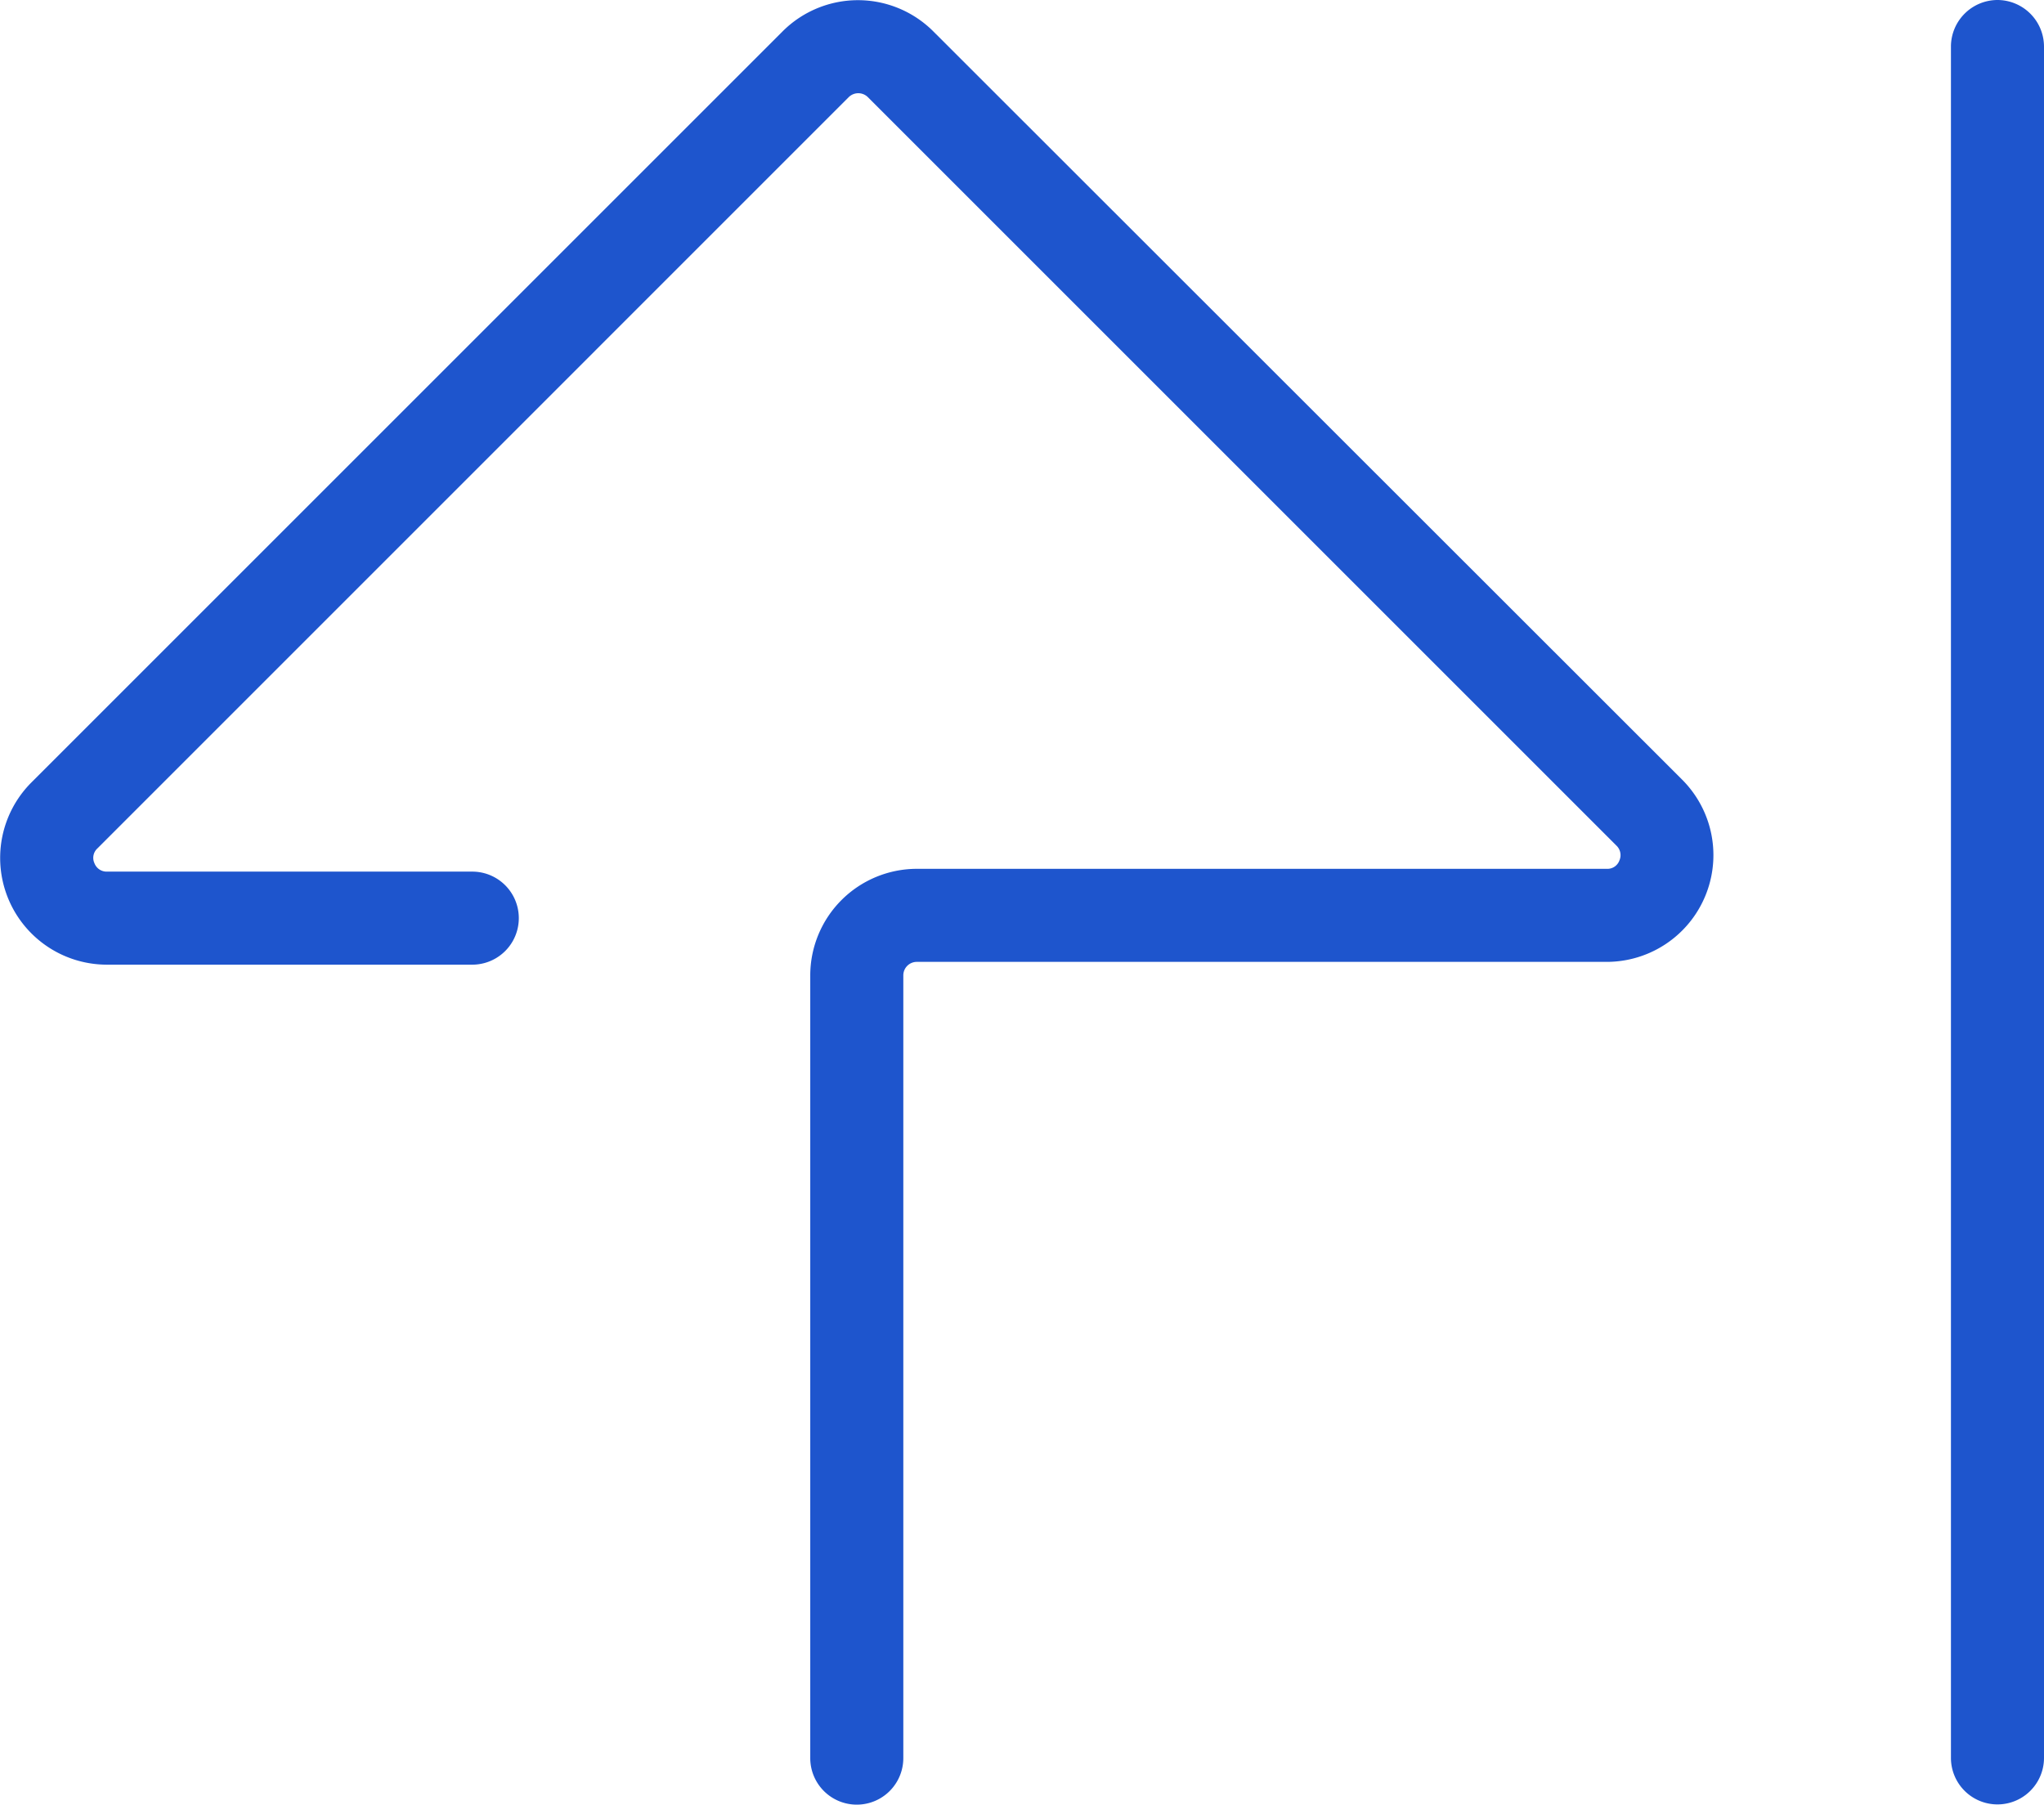
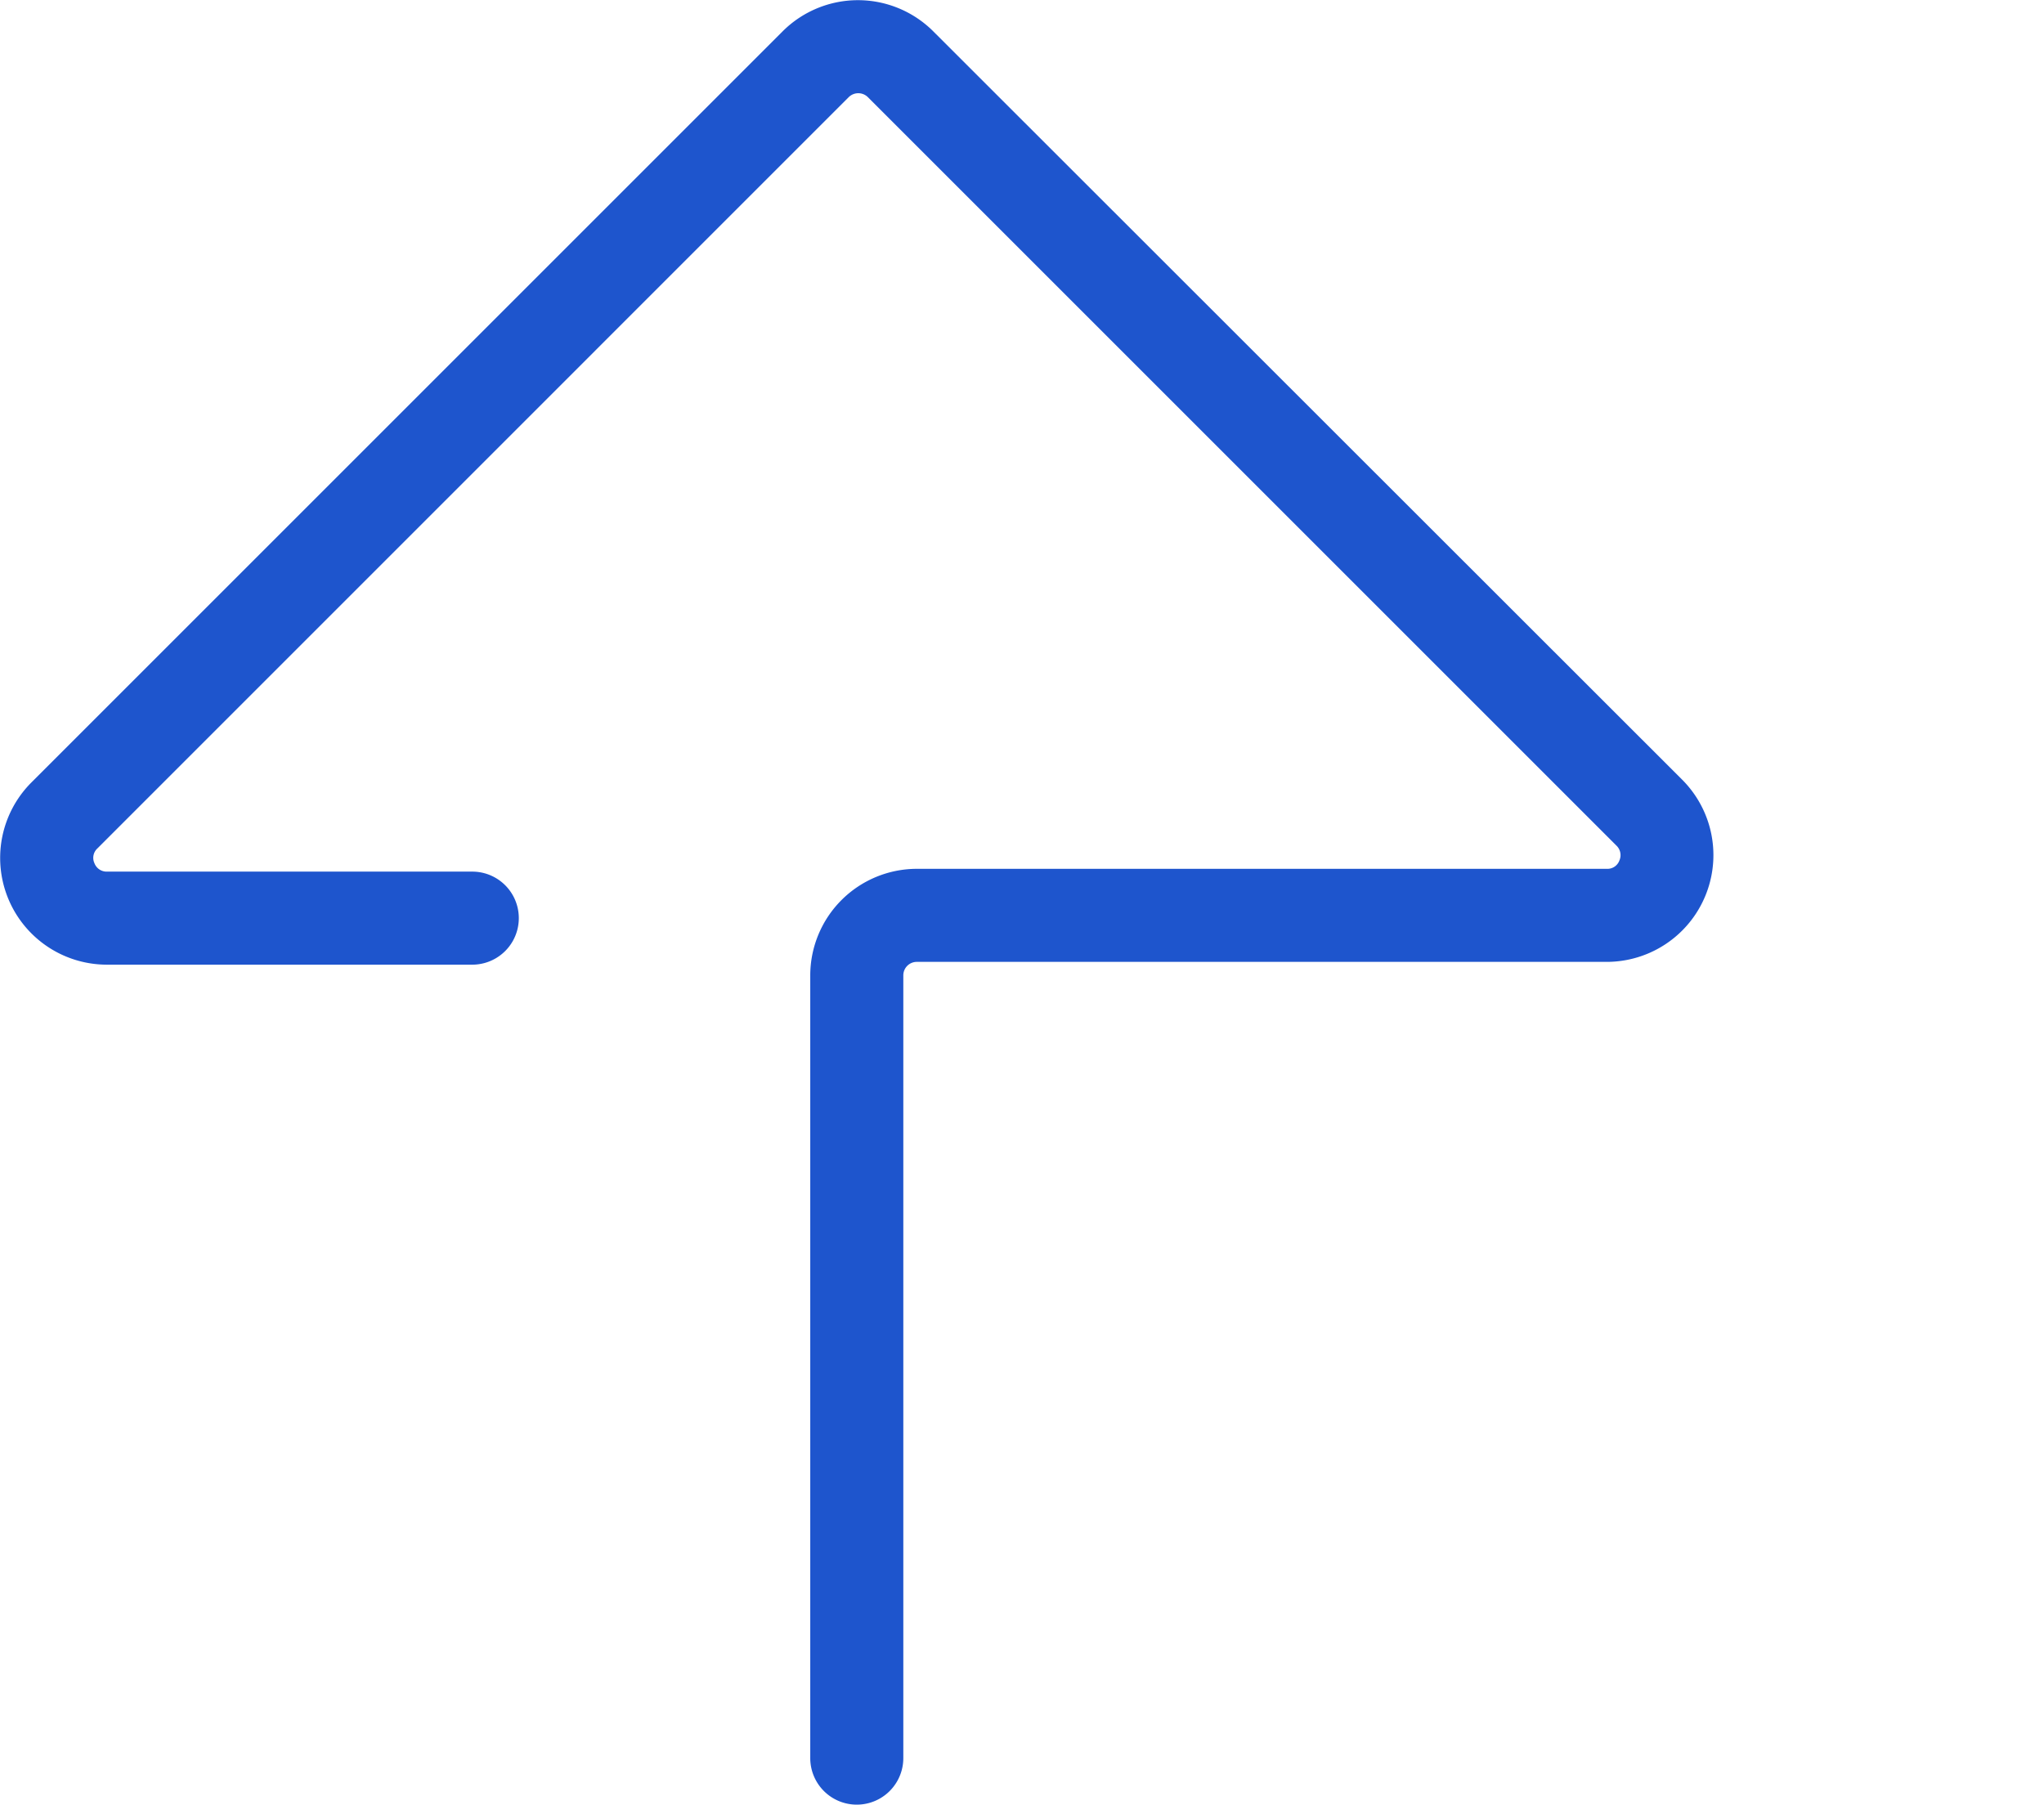
<svg xmlns="http://www.w3.org/2000/svg" id="グループ_371" data-name="グループ 371" width="87.857" height="77.58" viewBox="0 0 87.857 77.58">
  <defs>
    <clipPath id="clip-path">
      <rect id="長方形_291" data-name="長方形 291" width="87.857" height="77.58" fill="#1e55cd" />
    </clipPath>
  </defs>
  <g id="グループ_370" data-name="グループ 370" clip-path="url(#clip-path)">
    <path id="パス_556" data-name="パス 556" d="M40.117,1.35a4.581,4.581,0,0,0-6.48,0L1.347,33.64A4.589,4.589,0,0,0,4.6,41.47H20.3a2,2,0,1,0,0-4H4.6a.559.559,0,0,1-.54-.36.549.549,0,0,1,.13-.64L36.477,4.18a.585.585,0,0,1,.83,0l32.17,32.17a.566.566,0,0,1,.13.64.547.547,0,0,1-.54.36H39.407a4.586,4.586,0,0,0-4.58,4.58V75.58a2,2,0,0,0,4,0V41.93a.58.58,0,0,1,.58-.58h29.65a4.589,4.589,0,0,0,3.25-7.83Z" fill="#1e55cd" />
-     <path id="パス_557" data-name="パス 557" d="M85.857,0a2.006,2.006,0,0,0-2,2V75.57a2,2,0,0,0,4,0V2a2.006,2.006,0,0,0-2-2" fill="#1e55cd" />
  </g>
</svg>